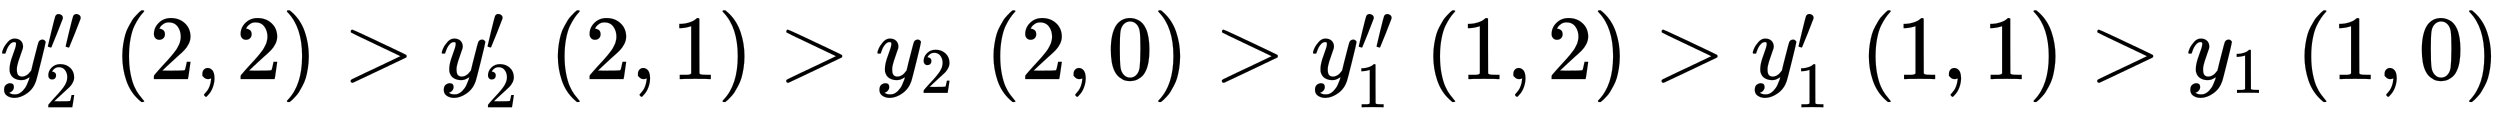
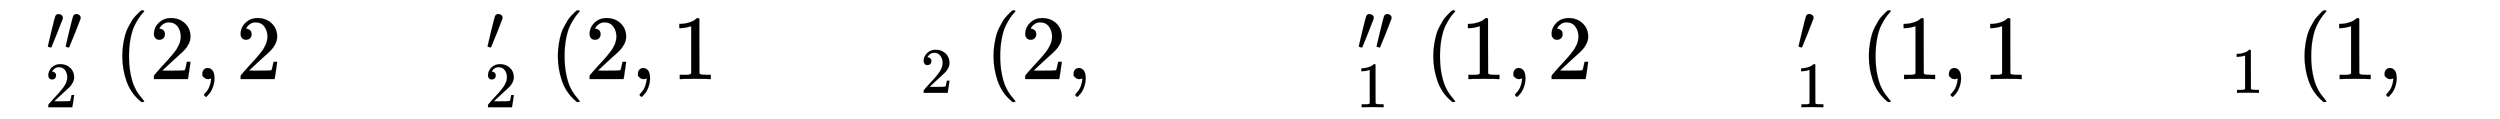
<svg xmlns="http://www.w3.org/2000/svg" xmlns:xlink="http://www.w3.org/1999/xlink" width="63.354ex" height="3.009ex" style="vertical-align: -1.005ex;" viewBox="0 -863.1 27277.4 1295.7" role="img" focusable="false" aria-labelledby="MathJax-SVG-1-Title">
  <title id="MathJax-SVG-1-Title">y double prime 2 left parenthesis 2 comma 2 right parenthesis greater than y prime 2 left parenthesis 2 comma 1 right parenthesis greater than y 2 left parenthesis 2 comma 0 right parenthesis greater than y double prime 1 left parenthesis 1 comma 2 right parenthesis greater than y prime 1 left parenthesis 1 comma 1 right parenthesis greater than y 1 left parenthesis 1 comma 0 right parenthesis</title>
  <defs aria-hidden="true">
-     <path stroke-width="1" id="E1-MJMATHI-79" d="M21 287Q21 301 36 335T84 406T158 442Q199 442 224 419T250 355Q248 336 247 334Q247 331 231 288T198 191T182 105Q182 62 196 45T238 27Q261 27 281 38T312 61T339 94Q339 95 344 114T358 173T377 247Q415 397 419 404Q432 431 462 431Q475 431 483 424T494 412T496 403Q496 390 447 193T391 -23Q363 -106 294 -155T156 -205Q111 -205 77 -183T43 -117Q43 -95 50 -80T69 -58T89 -48T106 -45Q150 -45 150 -87Q150 -107 138 -122T115 -142T102 -147L99 -148Q101 -153 118 -160T152 -167H160Q177 -167 186 -165Q219 -156 247 -127T290 -65T313 -9T321 21L315 17Q309 13 296 6T270 -6Q250 -11 231 -11Q185 -11 150 11T104 82Q103 89 103 113Q103 170 138 262T173 379Q173 380 173 381Q173 390 173 393T169 400T158 404H154Q131 404 112 385T82 344T65 302T57 280Q55 278 41 278H27Q21 284 21 287Z" />
    <path stroke-width="1" id="E1-MJMAIN-2032" d="M79 43Q73 43 52 49T30 61Q30 68 85 293T146 528Q161 560 198 560Q218 560 240 545T262 501Q262 496 260 486Q259 479 173 263T84 45T79 43Z" />
    <path stroke-width="1" id="E1-MJMAIN-32" d="M109 429Q82 429 66 447T50 491Q50 562 103 614T235 666Q326 666 387 610T449 465Q449 422 429 383T381 315T301 241Q265 210 201 149L142 93L218 92Q375 92 385 97Q392 99 409 186V189H449V186Q448 183 436 95T421 3V0H50V19V31Q50 38 56 46T86 81Q115 113 136 137Q145 147 170 174T204 211T233 244T261 278T284 308T305 340T320 369T333 401T340 431T343 464Q343 527 309 573T212 619Q179 619 154 602T119 569T109 550Q109 549 114 549Q132 549 151 535T170 489Q170 464 154 447T109 429Z" />
    <path stroke-width="1" id="E1-MJMAIN-28" d="M94 250Q94 319 104 381T127 488T164 576T202 643T244 695T277 729T302 750H315H319Q333 750 333 741Q333 738 316 720T275 667T226 581T184 443T167 250T184 58T225 -81T274 -167T316 -220T333 -241Q333 -250 318 -250H315H302L274 -226Q180 -141 137 -14T94 250Z" />
    <path stroke-width="1" id="E1-MJMAIN-2C" d="M78 35T78 60T94 103T137 121Q165 121 187 96T210 8Q210 -27 201 -60T180 -117T154 -158T130 -185T117 -194Q113 -194 104 -185T95 -172Q95 -168 106 -156T131 -126T157 -76T173 -3V9L172 8Q170 7 167 6T161 3T152 1T140 0Q113 0 96 17Z" />
-     <path stroke-width="1" id="E1-MJMAIN-29" d="M60 749L64 750Q69 750 74 750H86L114 726Q208 641 251 514T294 250Q294 182 284 119T261 12T224 -76T186 -143T145 -194T113 -227T90 -246Q87 -249 86 -250H74Q66 -250 63 -250T58 -247T55 -238Q56 -237 66 -225Q221 -64 221 250T66 725Q56 737 55 738Q55 746 60 749Z" />
-     <path stroke-width="1" id="E1-MJMAIN-3E" d="M84 520Q84 528 88 533T96 539L99 540Q106 540 253 471T544 334L687 265Q694 260 694 250T687 235Q685 233 395 96L107 -40H101Q83 -38 83 -20Q83 -19 83 -17Q82 -10 98 -1Q117 9 248 71Q326 108 378 132L626 250L378 368Q90 504 86 509Q84 513 84 520Z" />
    <path stroke-width="1" id="E1-MJMAIN-31" d="M213 578L200 573Q186 568 160 563T102 556H83V602H102Q149 604 189 617T245 641T273 663Q275 666 285 666Q294 666 302 660V361L303 61Q310 54 315 52T339 48T401 46H427V0H416Q395 3 257 3Q121 3 100 0H88V46H114Q136 46 152 46T177 47T193 50T201 52T207 57T213 61V578Z" />
-     <path stroke-width="1" id="E1-MJMAIN-30" d="M96 585Q152 666 249 666Q297 666 345 640T423 548Q460 465 460 320Q460 165 417 83Q397 41 362 16T301 -15T250 -22Q224 -22 198 -16T137 16T82 83Q39 165 39 320Q39 494 96 585ZM321 597Q291 629 250 629Q208 629 178 597Q153 571 145 525T137 333Q137 175 145 125T181 46Q209 16 250 16Q290 16 318 46Q347 76 354 130T362 333Q362 478 354 524T321 597Z" />
  </defs>
  <g stroke="currentColor" fill="currentColor" stroke-width="0" transform="matrix(1 0 0 -1 0 0)" aria-hidden="true">
    <use xlink:href="#E1-MJMATHI-79" x="0" y="0" />
    <g transform="translate(499,314)">
      <use transform="scale(0.707)" xlink:href="#E1-MJMAIN-2032" x="0" y="0" />
      <use transform="scale(0.707)" xlink:href="#E1-MJMAIN-2032" x="275" y="0" />
    </g>
    <use transform="scale(0.707)" xlink:href="#E1-MJMAIN-32" x="693" y="-435" />
    <use xlink:href="#E1-MJMAIN-28" x="1239" y="0" />
    <use xlink:href="#E1-MJMAIN-32" x="1628" y="0" />
    <use xlink:href="#E1-MJMAIN-2C" x="2129" y="0" />
    <use xlink:href="#E1-MJMAIN-32" x="2574" y="0" />
    <use xlink:href="#E1-MJMAIN-29" x="3074" y="0" />
    <use xlink:href="#E1-MJMAIN-3E" x="3742" y="0" />
    <g transform="translate(4798,0)">
      <use xlink:href="#E1-MJMATHI-79" x="0" y="0" />
      <use transform="scale(0.707)" xlink:href="#E1-MJMAIN-2032" x="706" y="445" />
      <use transform="scale(0.707)" xlink:href="#E1-MJMAIN-32" x="693" y="-435" />
    </g>
    <use xlink:href="#E1-MJMAIN-28" x="5992" y="0" />
    <use xlink:href="#E1-MJMAIN-32" x="6382" y="0" />
    <use xlink:href="#E1-MJMAIN-2C" x="6882" y="0" />
    <use xlink:href="#E1-MJMAIN-31" x="7328" y="0" />
    <use xlink:href="#E1-MJMAIN-29" x="7828" y="0" />
    <use xlink:href="#E1-MJMAIN-3E" x="8495" y="0" />
    <g transform="translate(9552,0)">
      <use xlink:href="#E1-MJMATHI-79" x="0" y="0" />
      <use transform="scale(0.707)" xlink:href="#E1-MJMAIN-32" x="693" y="-213" />
    </g>
    <use xlink:href="#E1-MJMAIN-28" x="10746" y="0" />
    <use xlink:href="#E1-MJMAIN-32" x="11136" y="0" />
    <use xlink:href="#E1-MJMAIN-2C" x="11636" y="0" />
    <use xlink:href="#E1-MJMAIN-30" x="12081" y="0" />
    <use xlink:href="#E1-MJMAIN-29" x="12582" y="0" />
    <use xlink:href="#E1-MJMAIN-3E" x="13249" y="0" />
    <g transform="translate(14305,0)">
      <use xlink:href="#E1-MJMATHI-79" x="0" y="0" />
      <g transform="translate(499,314)">
        <use transform="scale(0.707)" xlink:href="#E1-MJMAIN-2032" x="0" y="0" />
        <use transform="scale(0.707)" xlink:href="#E1-MJMAIN-2032" x="275" y="0" />
      </g>
      <use transform="scale(0.707)" xlink:href="#E1-MJMAIN-31" x="693" y="-435" />
    </g>
    <use xlink:href="#E1-MJMAIN-28" x="15545" y="0" />
    <use xlink:href="#E1-MJMAIN-31" x="15934" y="0" />
    <use xlink:href="#E1-MJMAIN-2C" x="16435" y="0" />
    <use xlink:href="#E1-MJMAIN-32" x="16880" y="0" />
    <use xlink:href="#E1-MJMAIN-29" x="17380" y="0" />
    <use xlink:href="#E1-MJMAIN-3E" x="18047" y="0" />
    <g transform="translate(19104,0)">
      <use xlink:href="#E1-MJMATHI-79" x="0" y="0" />
      <use transform="scale(0.707)" xlink:href="#E1-MJMAIN-2032" x="706" y="445" />
      <use transform="scale(0.707)" xlink:href="#E1-MJMAIN-31" x="693" y="-435" />
    </g>
    <use xlink:href="#E1-MJMAIN-28" x="20298" y="0" />
    <use xlink:href="#E1-MJMAIN-31" x="20688" y="0" />
    <use xlink:href="#E1-MJMAIN-2C" x="21188" y="0" />
    <use xlink:href="#E1-MJMAIN-31" x="21633" y="0" />
    <use xlink:href="#E1-MJMAIN-29" x="22134" y="0" />
    <use xlink:href="#E1-MJMAIN-3E" x="22801" y="0" />
    <g transform="translate(23857,0)">
      <use xlink:href="#E1-MJMATHI-79" x="0" y="0" />
      <use transform="scale(0.707)" xlink:href="#E1-MJMAIN-31" x="693" y="-213" />
    </g>
    <use xlink:href="#E1-MJMAIN-28" x="25052" y="0" />
    <use xlink:href="#E1-MJMAIN-31" x="25441" y="0" />
    <use xlink:href="#E1-MJMAIN-2C" x="25942" y="0" />
    <use xlink:href="#E1-MJMAIN-30" x="26387" y="0" />
    <use xlink:href="#E1-MJMAIN-29" x="26887" y="0" />
  </g>
</svg>